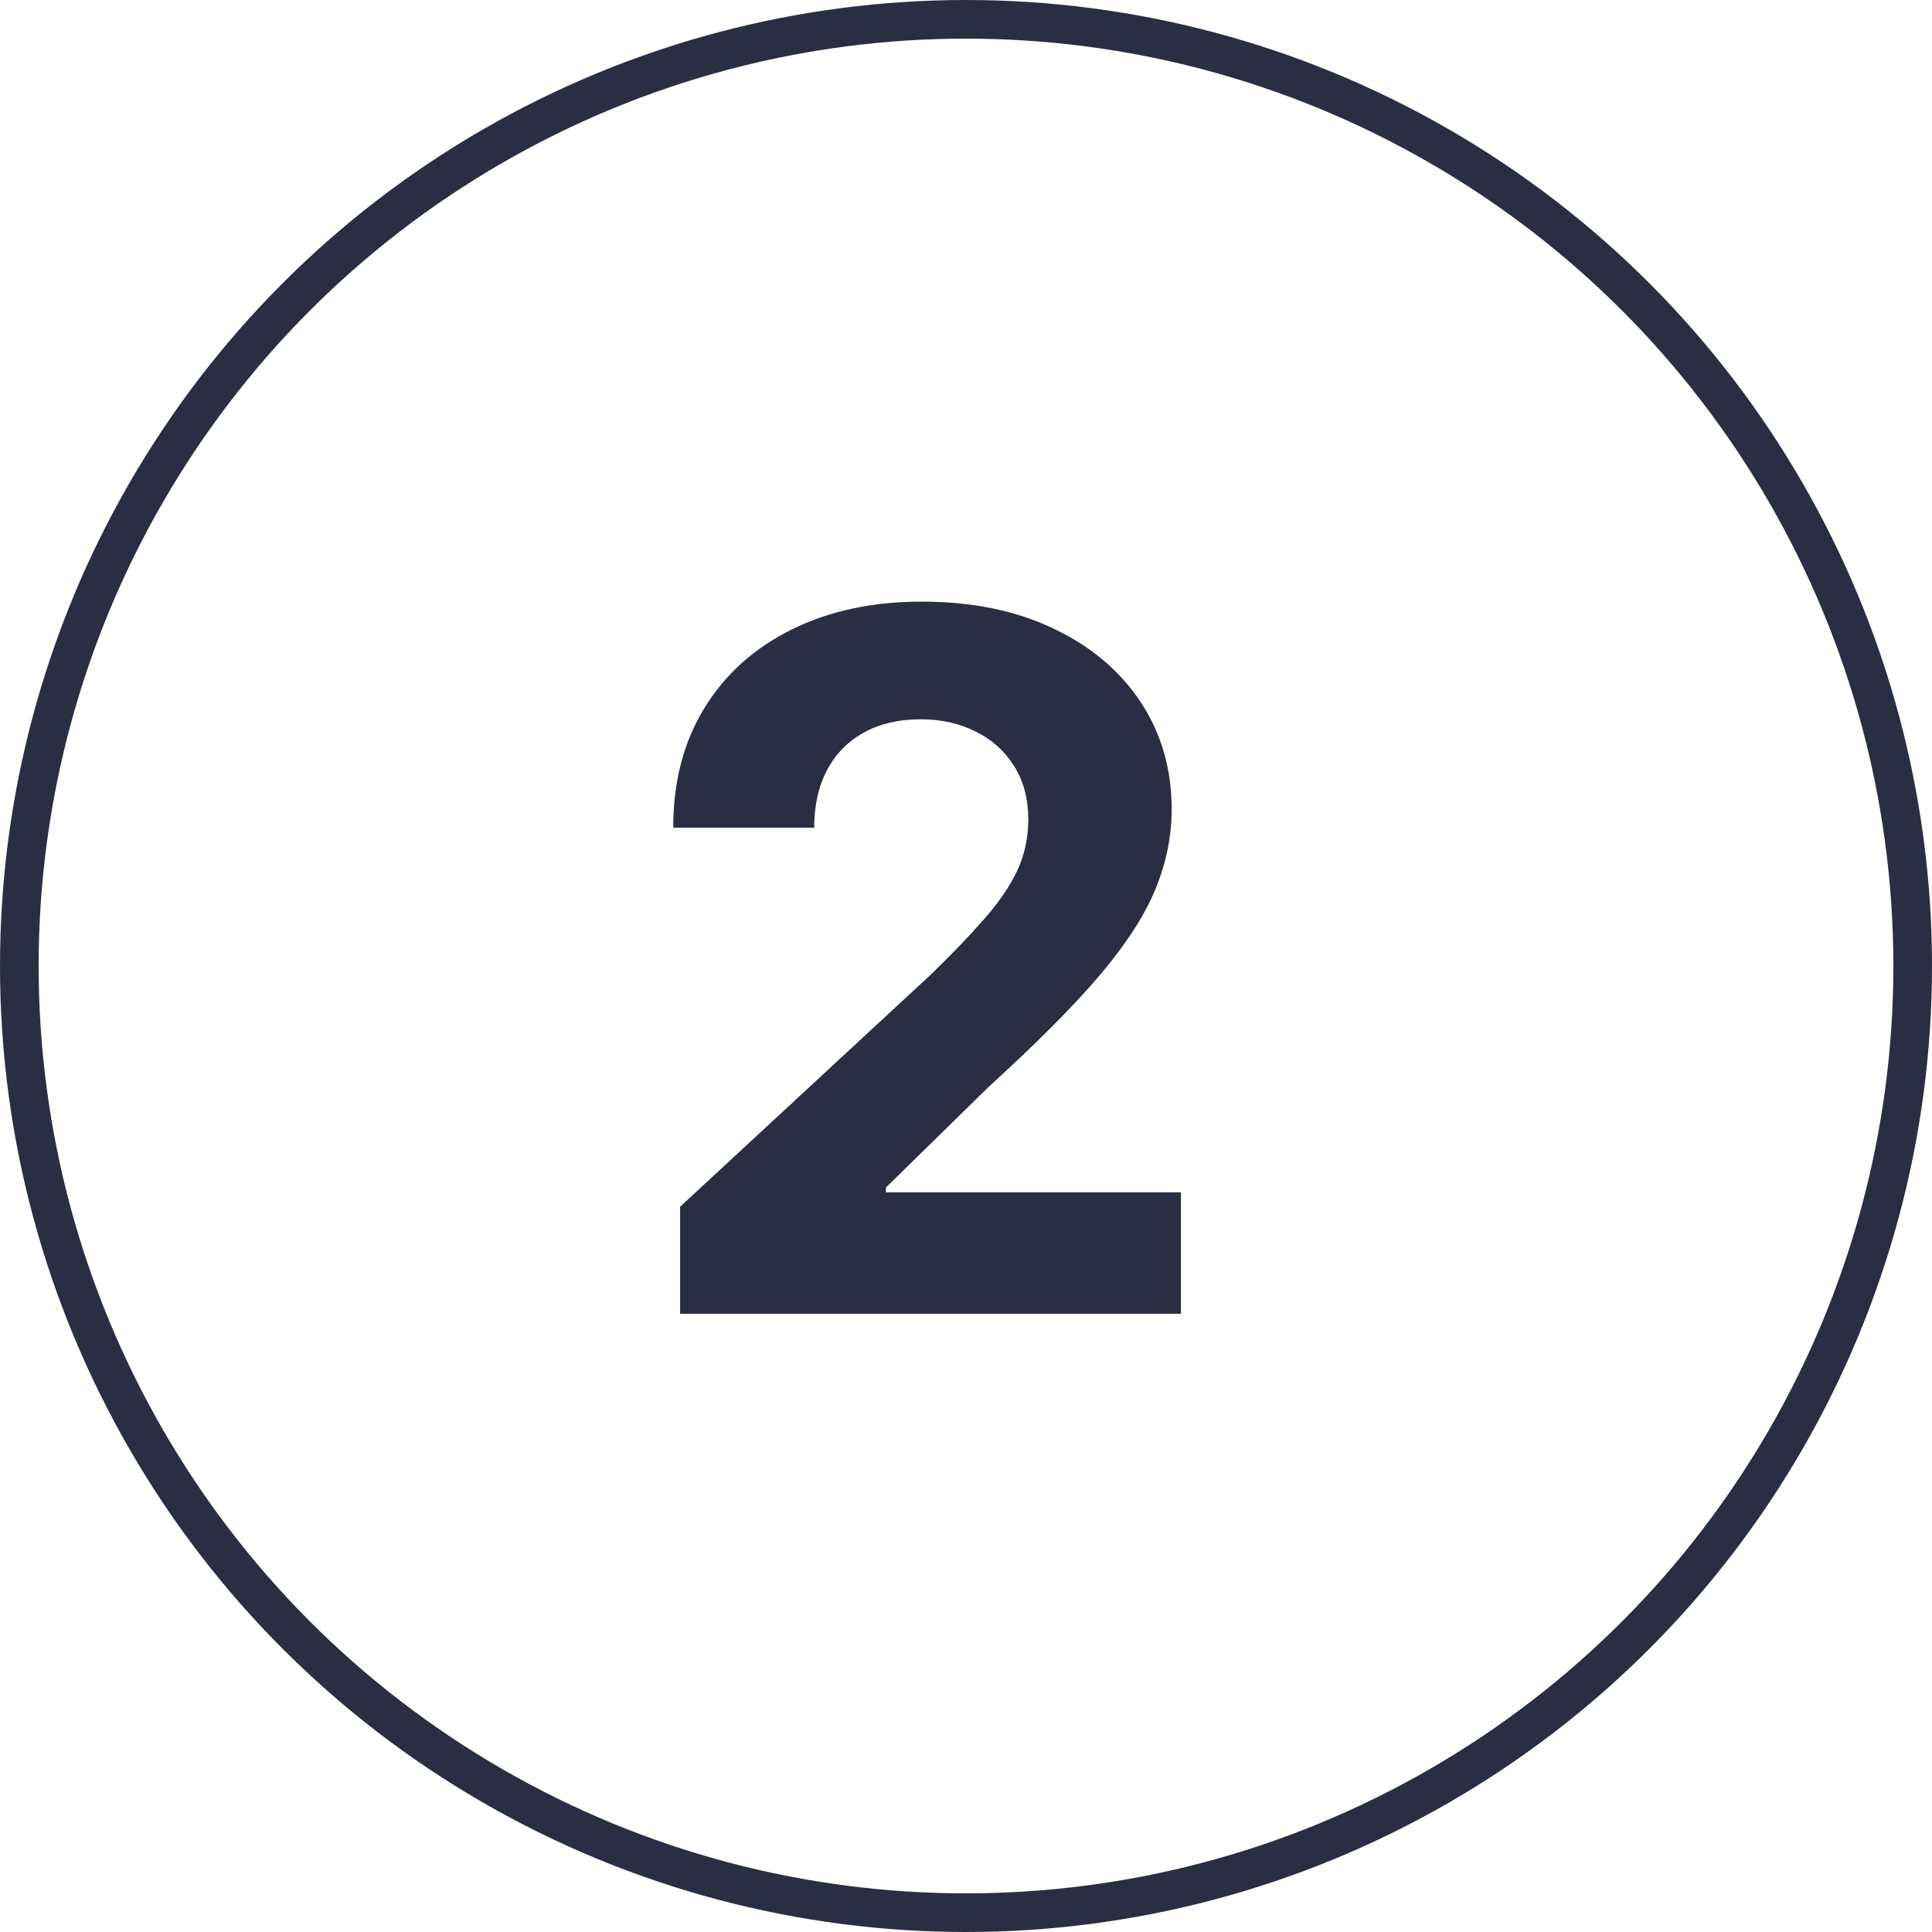
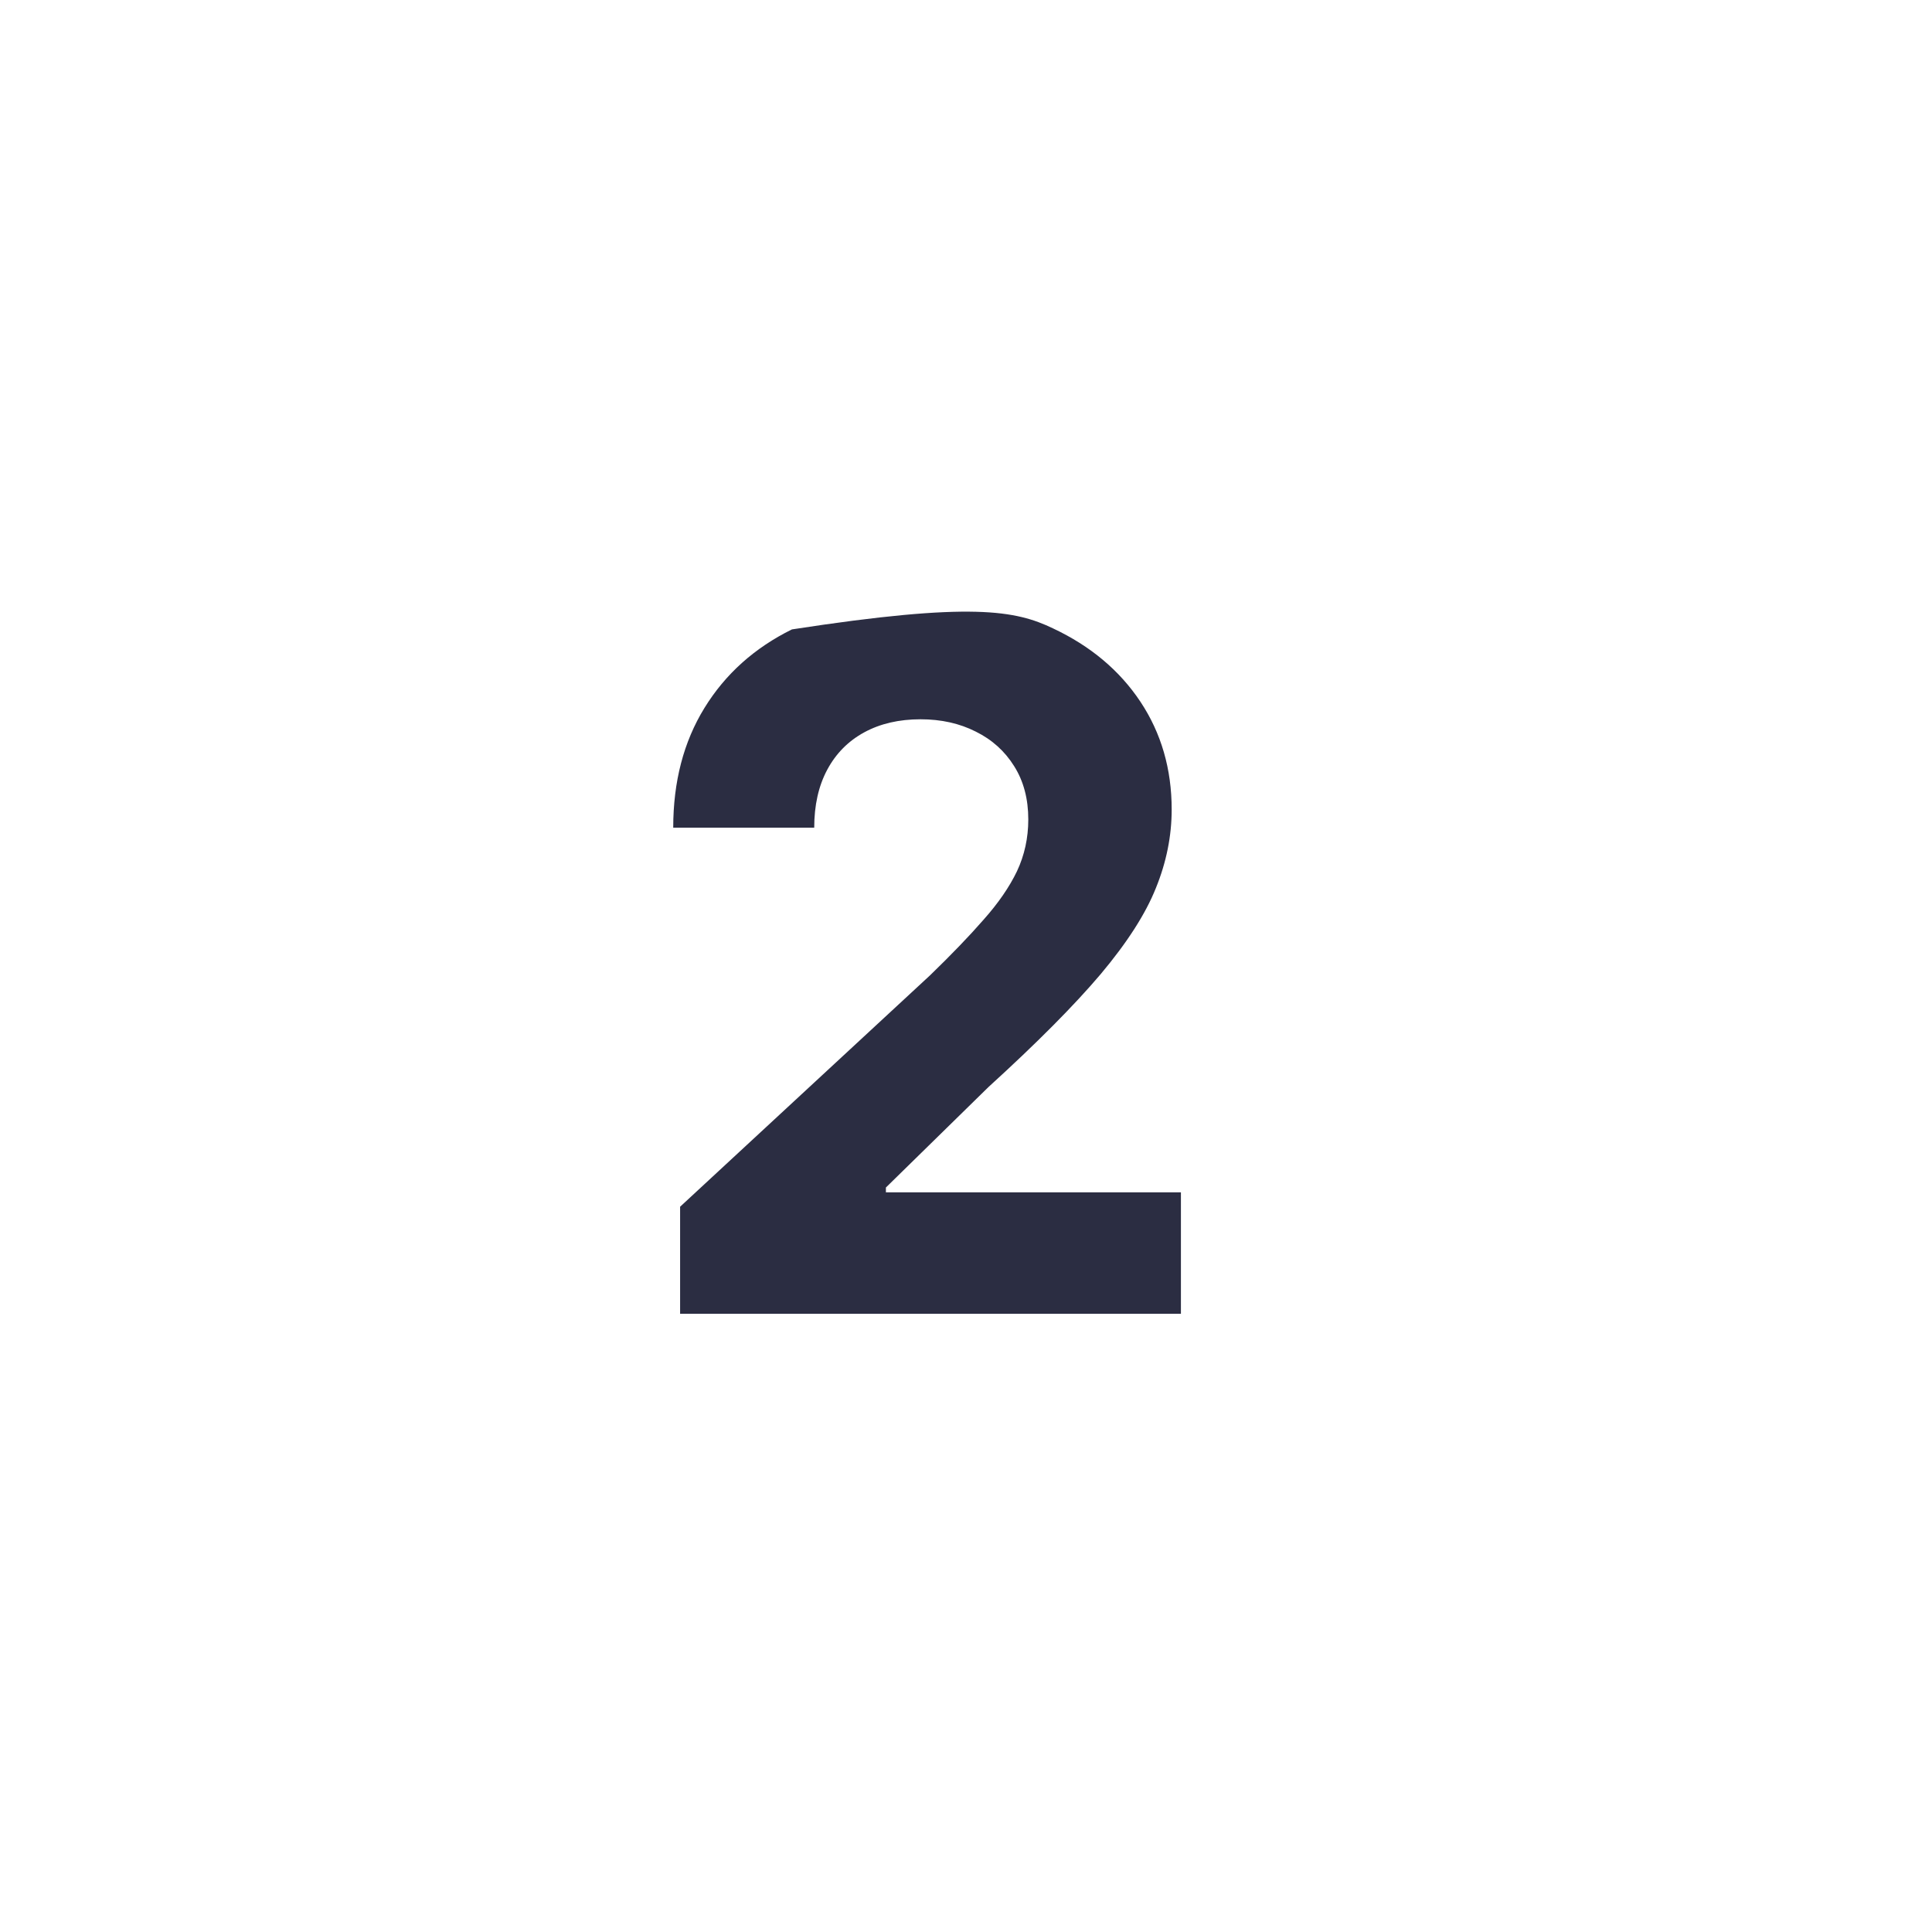
<svg xmlns="http://www.w3.org/2000/svg" width="50" height="50" viewBox="0 0 50 50" fill="none">
-   <path d="M17.601 34V31.23L24.073 25.238C24.623 24.705 25.085 24.226 25.457 23.799C25.836 23.373 26.123 22.956 26.319 22.548C26.514 22.133 26.612 21.686 26.612 21.207C26.612 20.674 26.49 20.216 26.248 19.831C26.005 19.44 25.674 19.142 25.253 18.934C24.833 18.721 24.357 18.615 23.824 18.615C23.268 18.615 22.782 18.727 22.368 18.952C21.954 19.177 21.634 19.5 21.409 19.92C21.184 20.34 21.072 20.84 21.072 21.42H17.423C17.423 20.23 17.692 19.198 18.231 18.322C18.77 17.446 19.524 16.768 20.495 16.289C21.465 15.809 22.584 15.57 23.851 15.57C25.153 15.57 26.286 15.8 27.251 16.262C28.221 16.718 28.976 17.351 29.515 18.162C30.053 18.973 30.323 19.902 30.323 20.95C30.323 21.636 30.186 22.314 29.914 22.983C29.648 23.651 29.171 24.394 28.485 25.211C27.798 26.022 26.831 26.995 25.582 28.132L22.927 30.733V30.857H30.562V34H17.601Z" fill="#2B2D42" />
-   <circle cx="25" cy="25" r="24.5" stroke="#2B2D42" />
+   <path d="M17.601 34V31.23L24.073 25.238C24.623 24.705 25.085 24.226 25.457 23.799C25.836 23.373 26.123 22.956 26.319 22.548C26.514 22.133 26.612 21.686 26.612 21.207C26.612 20.674 26.49 20.216 26.248 19.831C26.005 19.44 25.674 19.142 25.253 18.934C24.833 18.721 24.357 18.615 23.824 18.615C23.268 18.615 22.782 18.727 22.368 18.952C21.954 19.177 21.634 19.5 21.409 19.92C21.184 20.34 21.072 20.84 21.072 21.42H17.423C17.423 20.23 17.692 19.198 18.231 18.322C18.77 17.446 19.524 16.768 20.495 16.289C25.153 15.57 26.286 15.8 27.251 16.262C28.221 16.718 28.976 17.351 29.515 18.162C30.053 18.973 30.323 19.902 30.323 20.95C30.323 21.636 30.186 22.314 29.914 22.983C29.648 23.651 29.171 24.394 28.485 25.211C27.798 26.022 26.831 26.995 25.582 28.132L22.927 30.733V30.857H30.562V34H17.601Z" fill="#2B2D42" />
</svg>